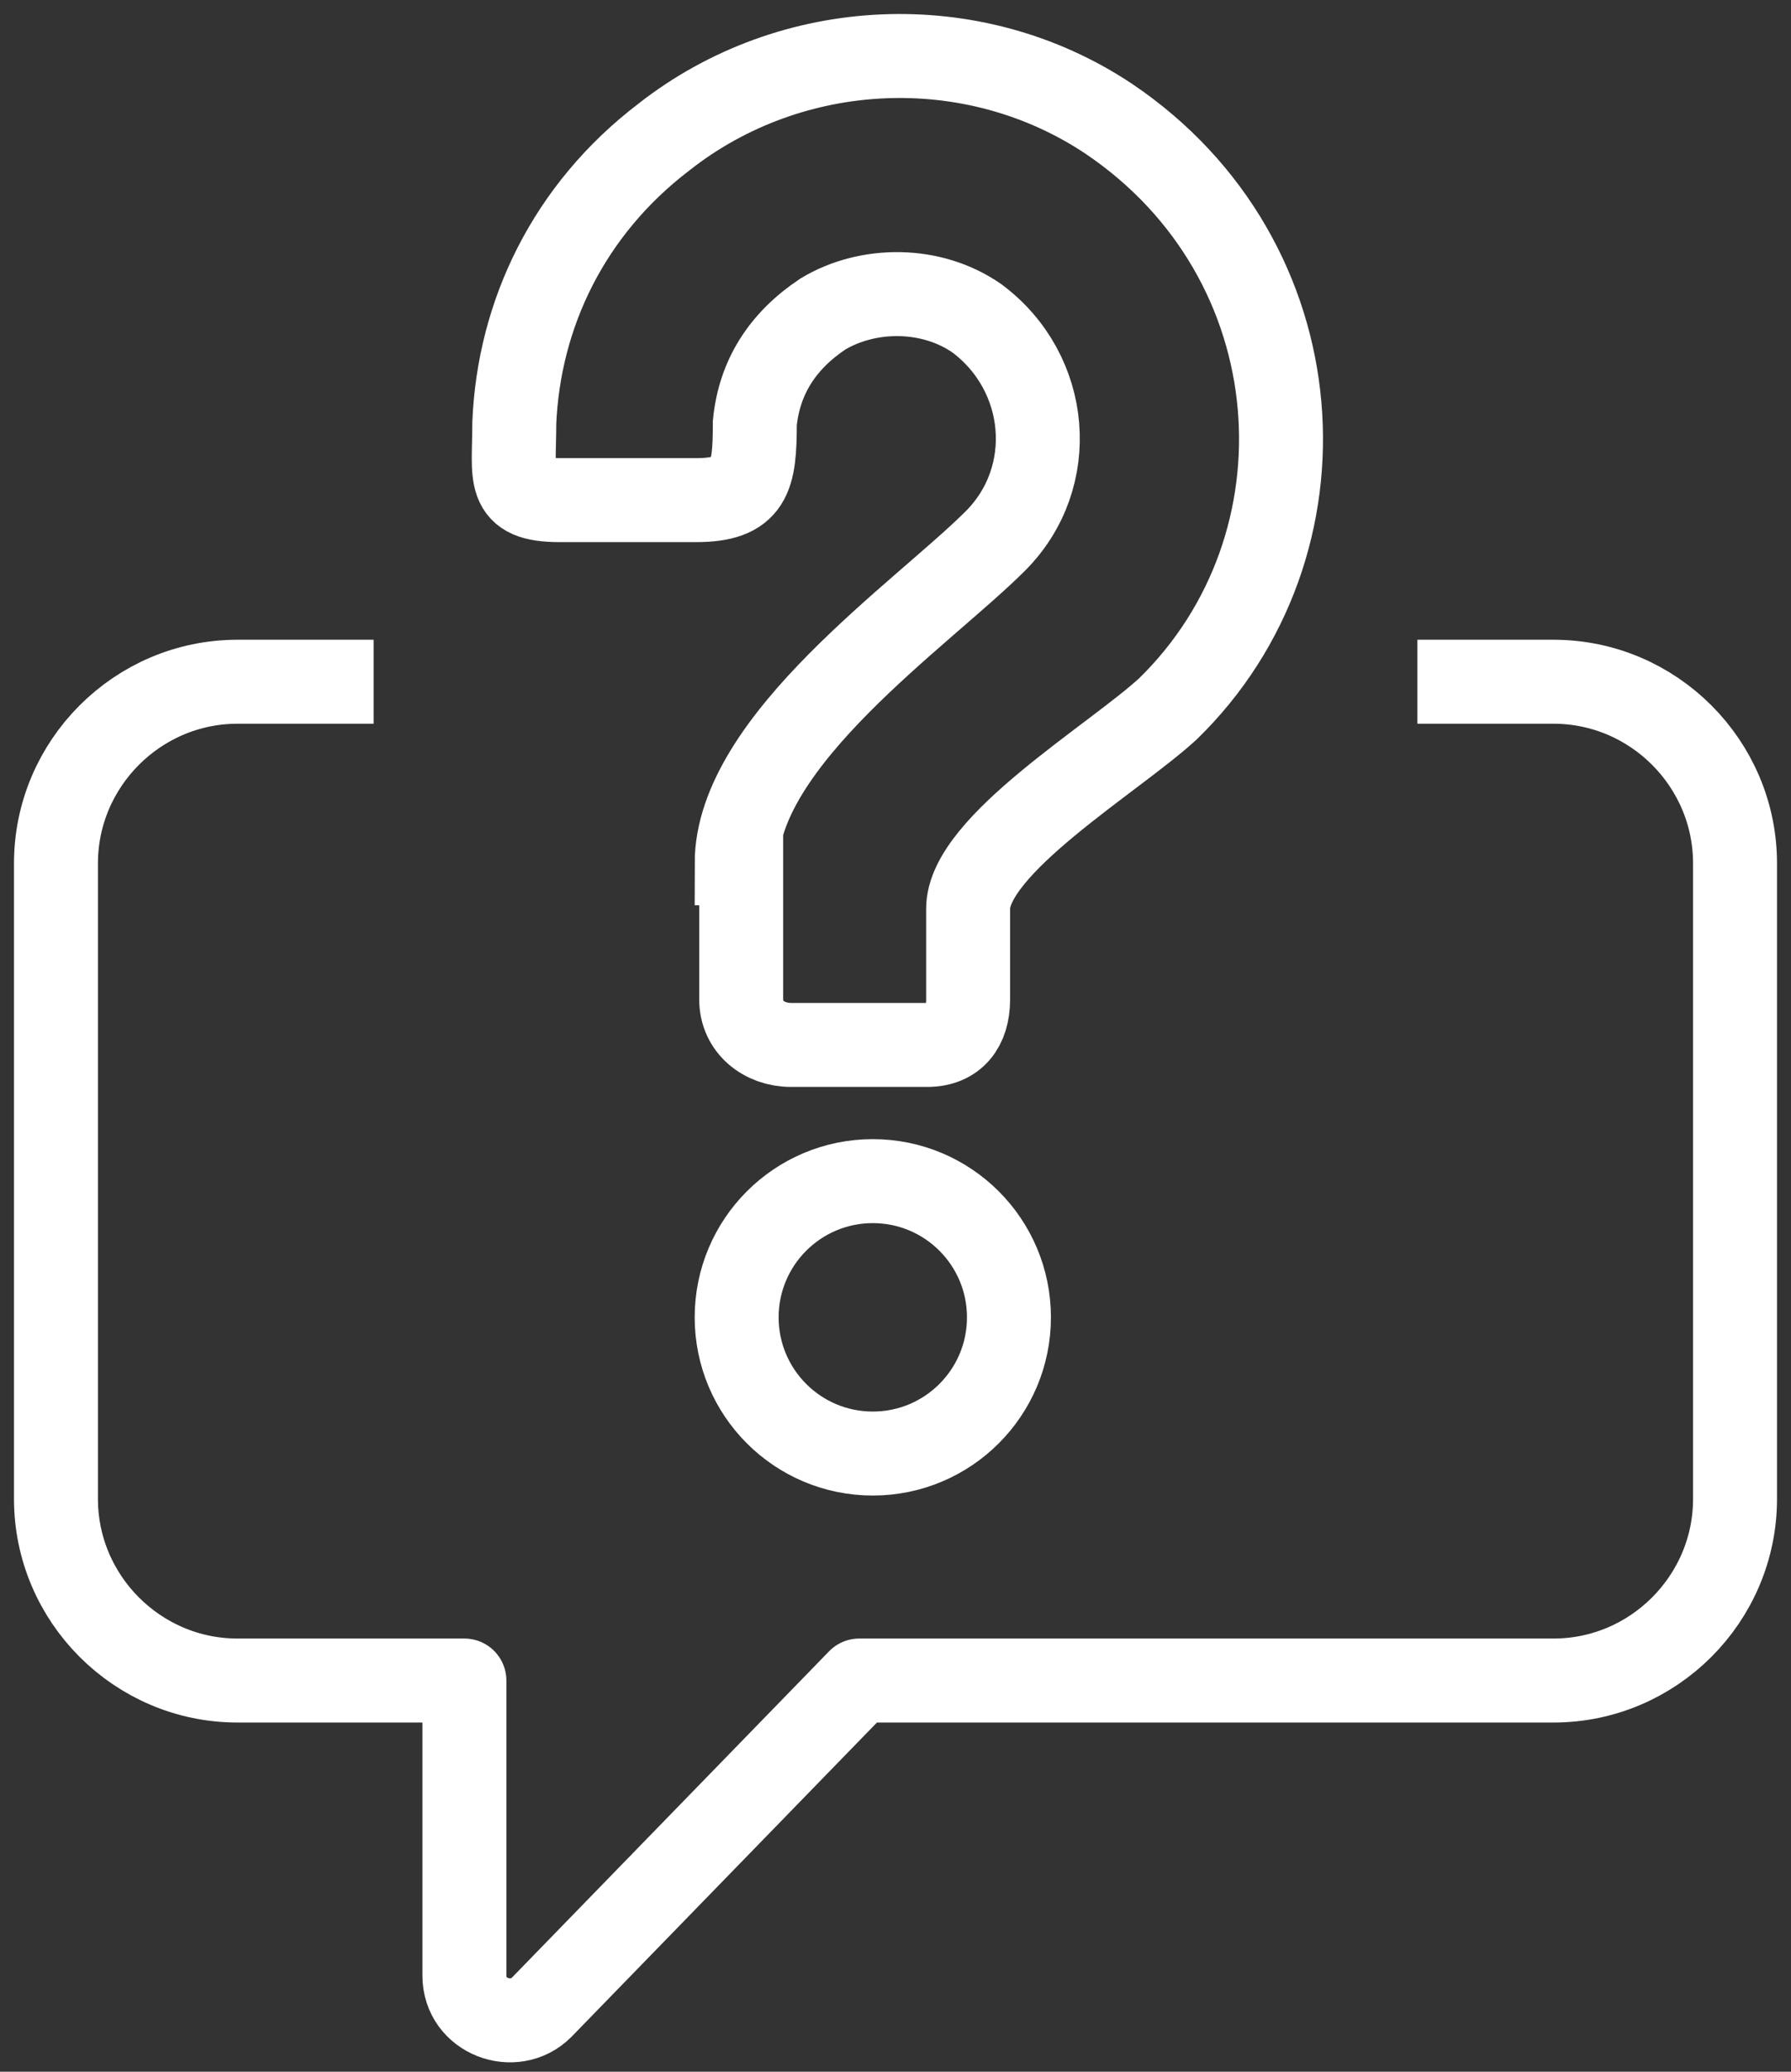
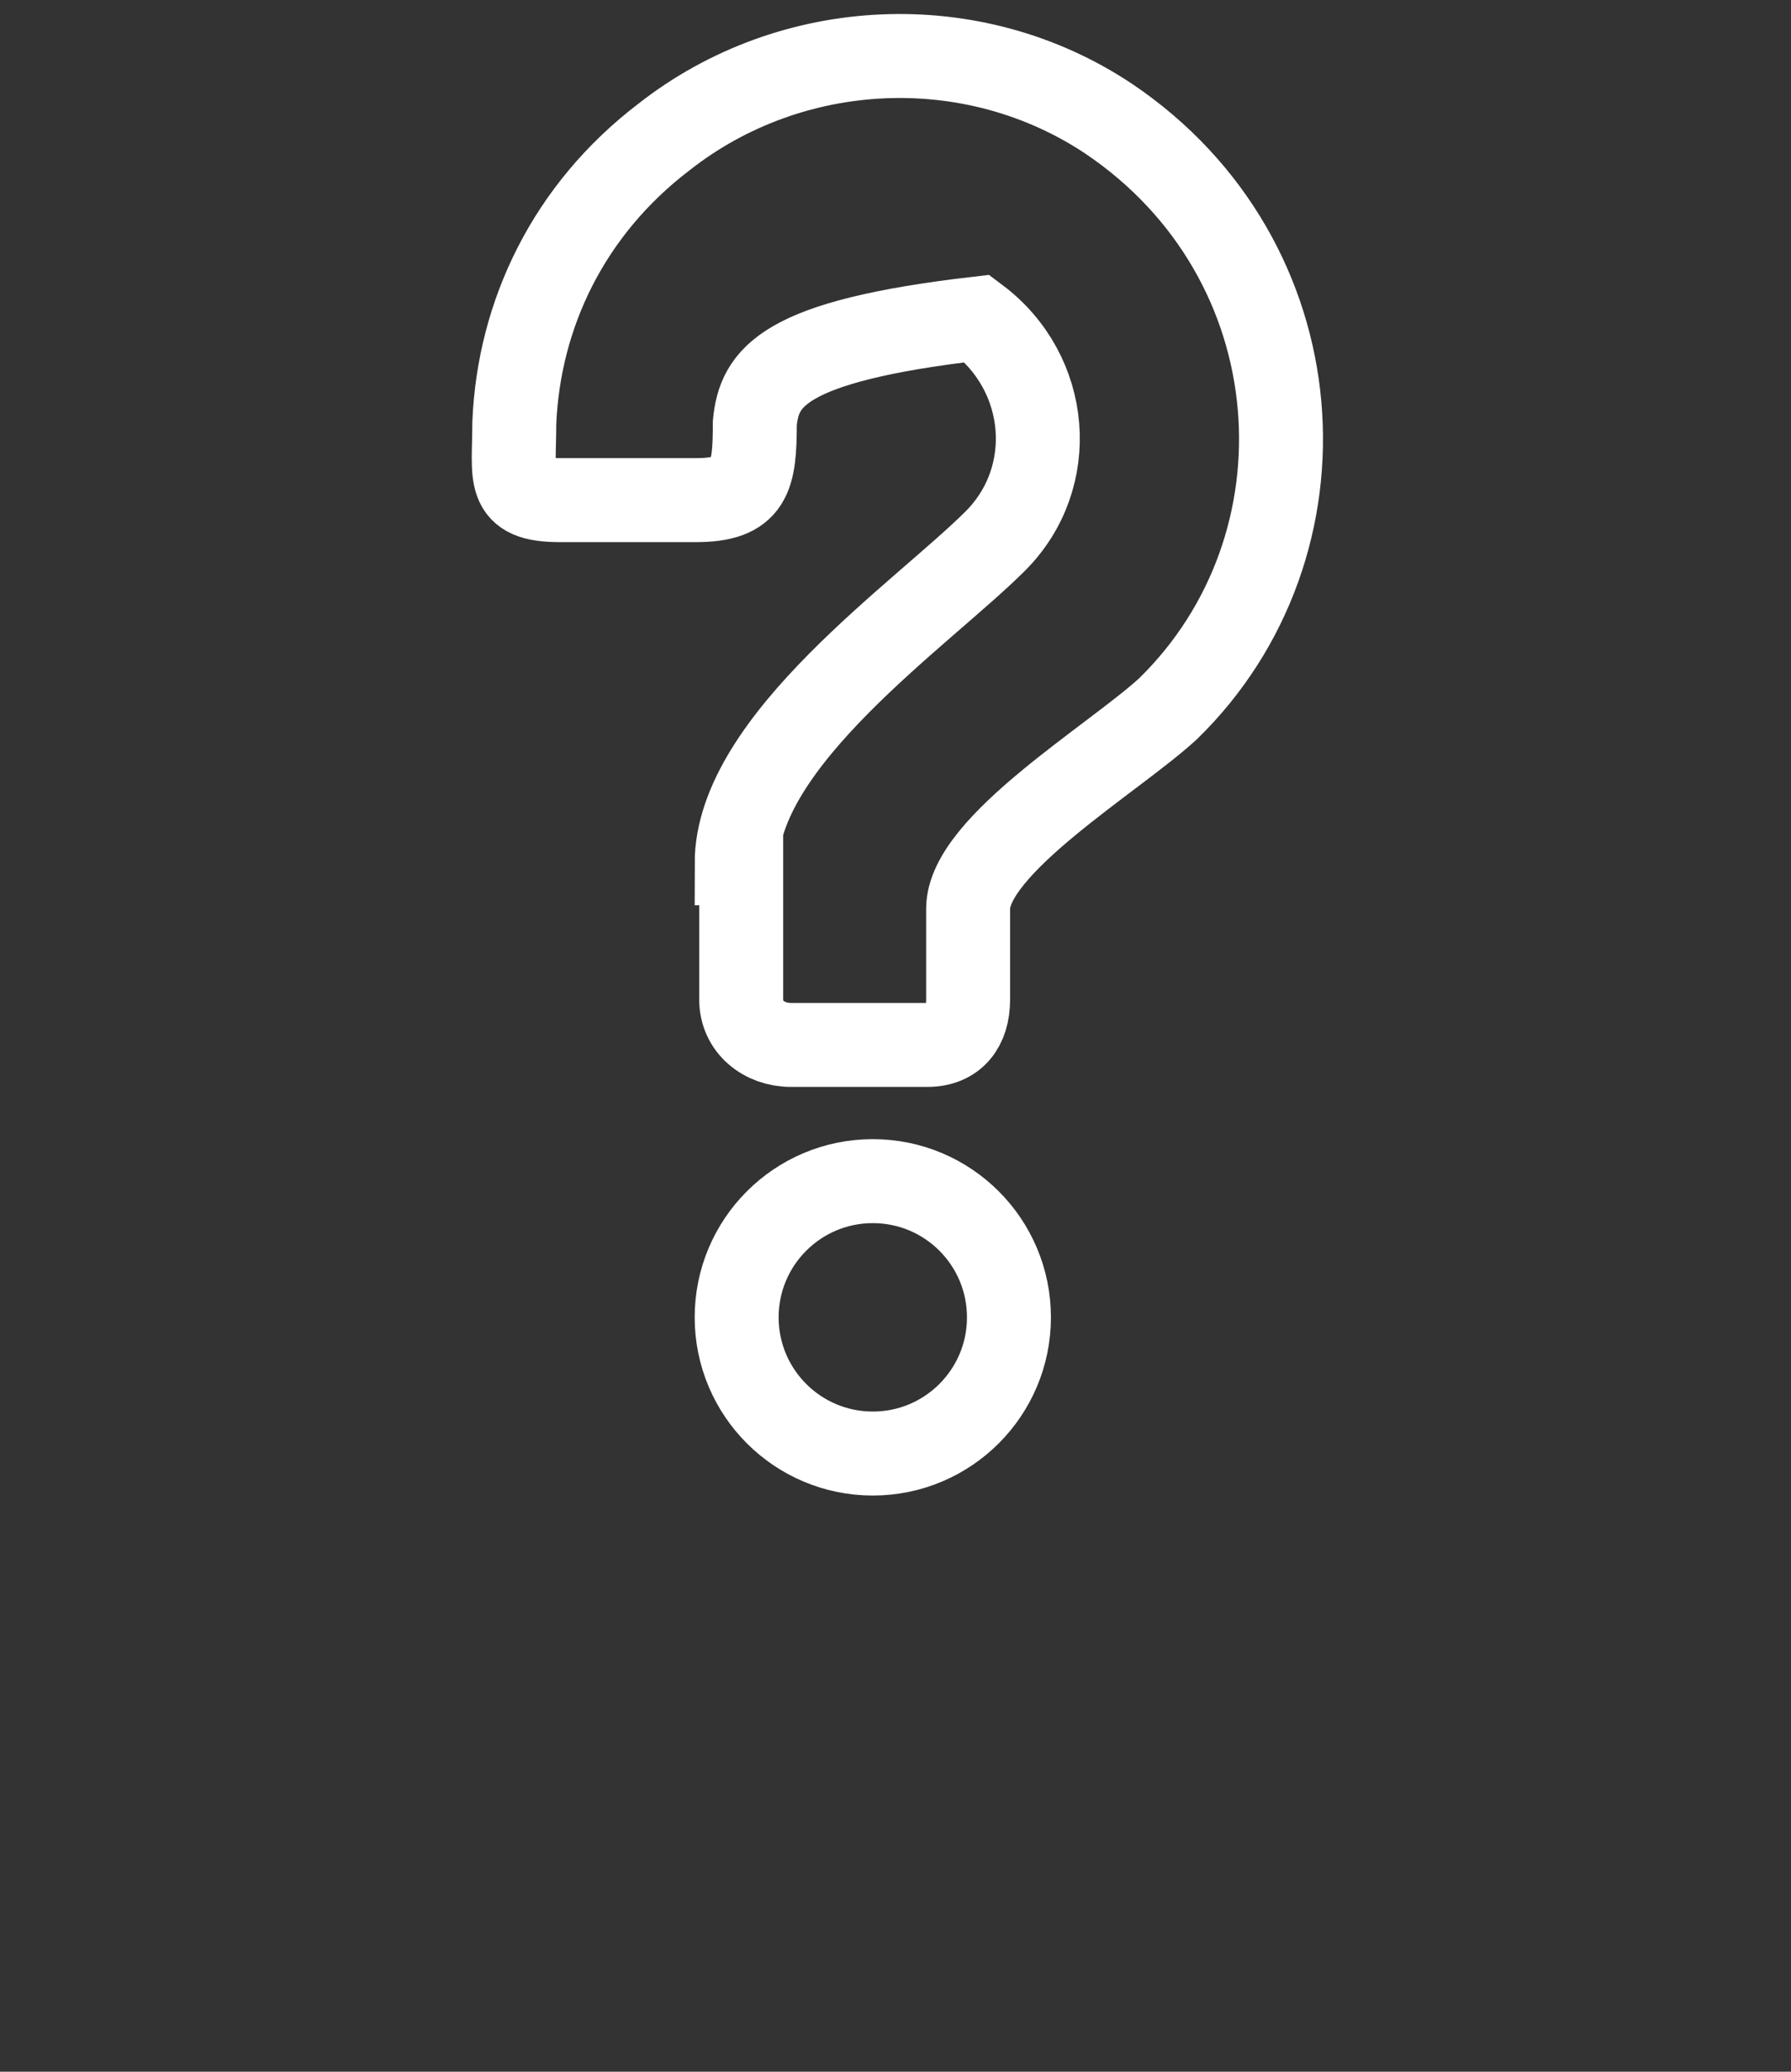
<svg xmlns="http://www.w3.org/2000/svg" width="64" height="74" viewBox="0 0 64 74" fill="none">
  <rect x="0" y="0" width="64" height="74" fill="#333333" stroke="none" />
  <path d="M31.189 51.919C33.876 51.919 36.054 49.741 36.054 47.054C36.054 44.367 33.876 42.189 31.189 42.189C28.502 42.189 26.324 44.367 26.324 47.054C26.324 49.741 28.502 51.919 31.189 51.919Z" stroke="white" stroke-width="3" stroke-miterlimit="10" />
-   <path d="M26.324 30.837C26.324 26.459 32.973 21.918 35.568 19.324C37.838 17.054 37.514 13.324 34.919 11.378C33.297 10.243 31.027 10.243 29.405 11.216C27.946 12.189 27.135 13.486 26.973 15.108C26.973 17.054 26.811 17.864 24.865 17.864H20C18.054 17.864 18.378 17.054 18.378 15.108C18.541 11.216 20.324 7.486 23.73 4.891C28.27 1.324 34.757 1 39.622 4.243C47.081 9.27 47.73 19.486 41.73 25.324C39.784 27.108 34.595 30.189 34.595 32.459V35.702C34.595 36.675 34.108 37.324 33.135 37.324H28.27C27.297 37.324 26.486 36.675 26.486 35.702V30.837H26.324Z" stroke="white" stroke-width="3" stroke-miterlimit="10" />
-   <path d="M50.649 24.351H55.514C59.081 24.351 62 27.27 62 30.838V53.54C62 57.108 59.081 60.027 55.514 60.027H30.703L19.351 71.702C18.378 72.675 16.595 72.027 16.595 70.567V60.027H8.486C4.919 60.027 2 57.108 2 53.54V30.838C2 27.27 4.919 24.351 8.486 24.351H13.351" stroke="white" stroke-width="3" stroke-miterlimit="10" stroke-linejoin="round" />
+   <path d="M26.324 30.837C26.324 26.459 32.973 21.918 35.568 19.324C37.838 17.054 37.514 13.324 34.919 11.378C27.946 12.189 27.135 13.486 26.973 15.108C26.973 17.054 26.811 17.864 24.865 17.864H20C18.054 17.864 18.378 17.054 18.378 15.108C18.541 11.216 20.324 7.486 23.73 4.891C28.27 1.324 34.757 1 39.622 4.243C47.081 9.27 47.73 19.486 41.73 25.324C39.784 27.108 34.595 30.189 34.595 32.459V35.702C34.595 36.675 34.108 37.324 33.135 37.324H28.27C27.297 37.324 26.486 36.675 26.486 35.702V30.837H26.324Z" stroke="white" stroke-width="3" stroke-miterlimit="10" />
</svg>